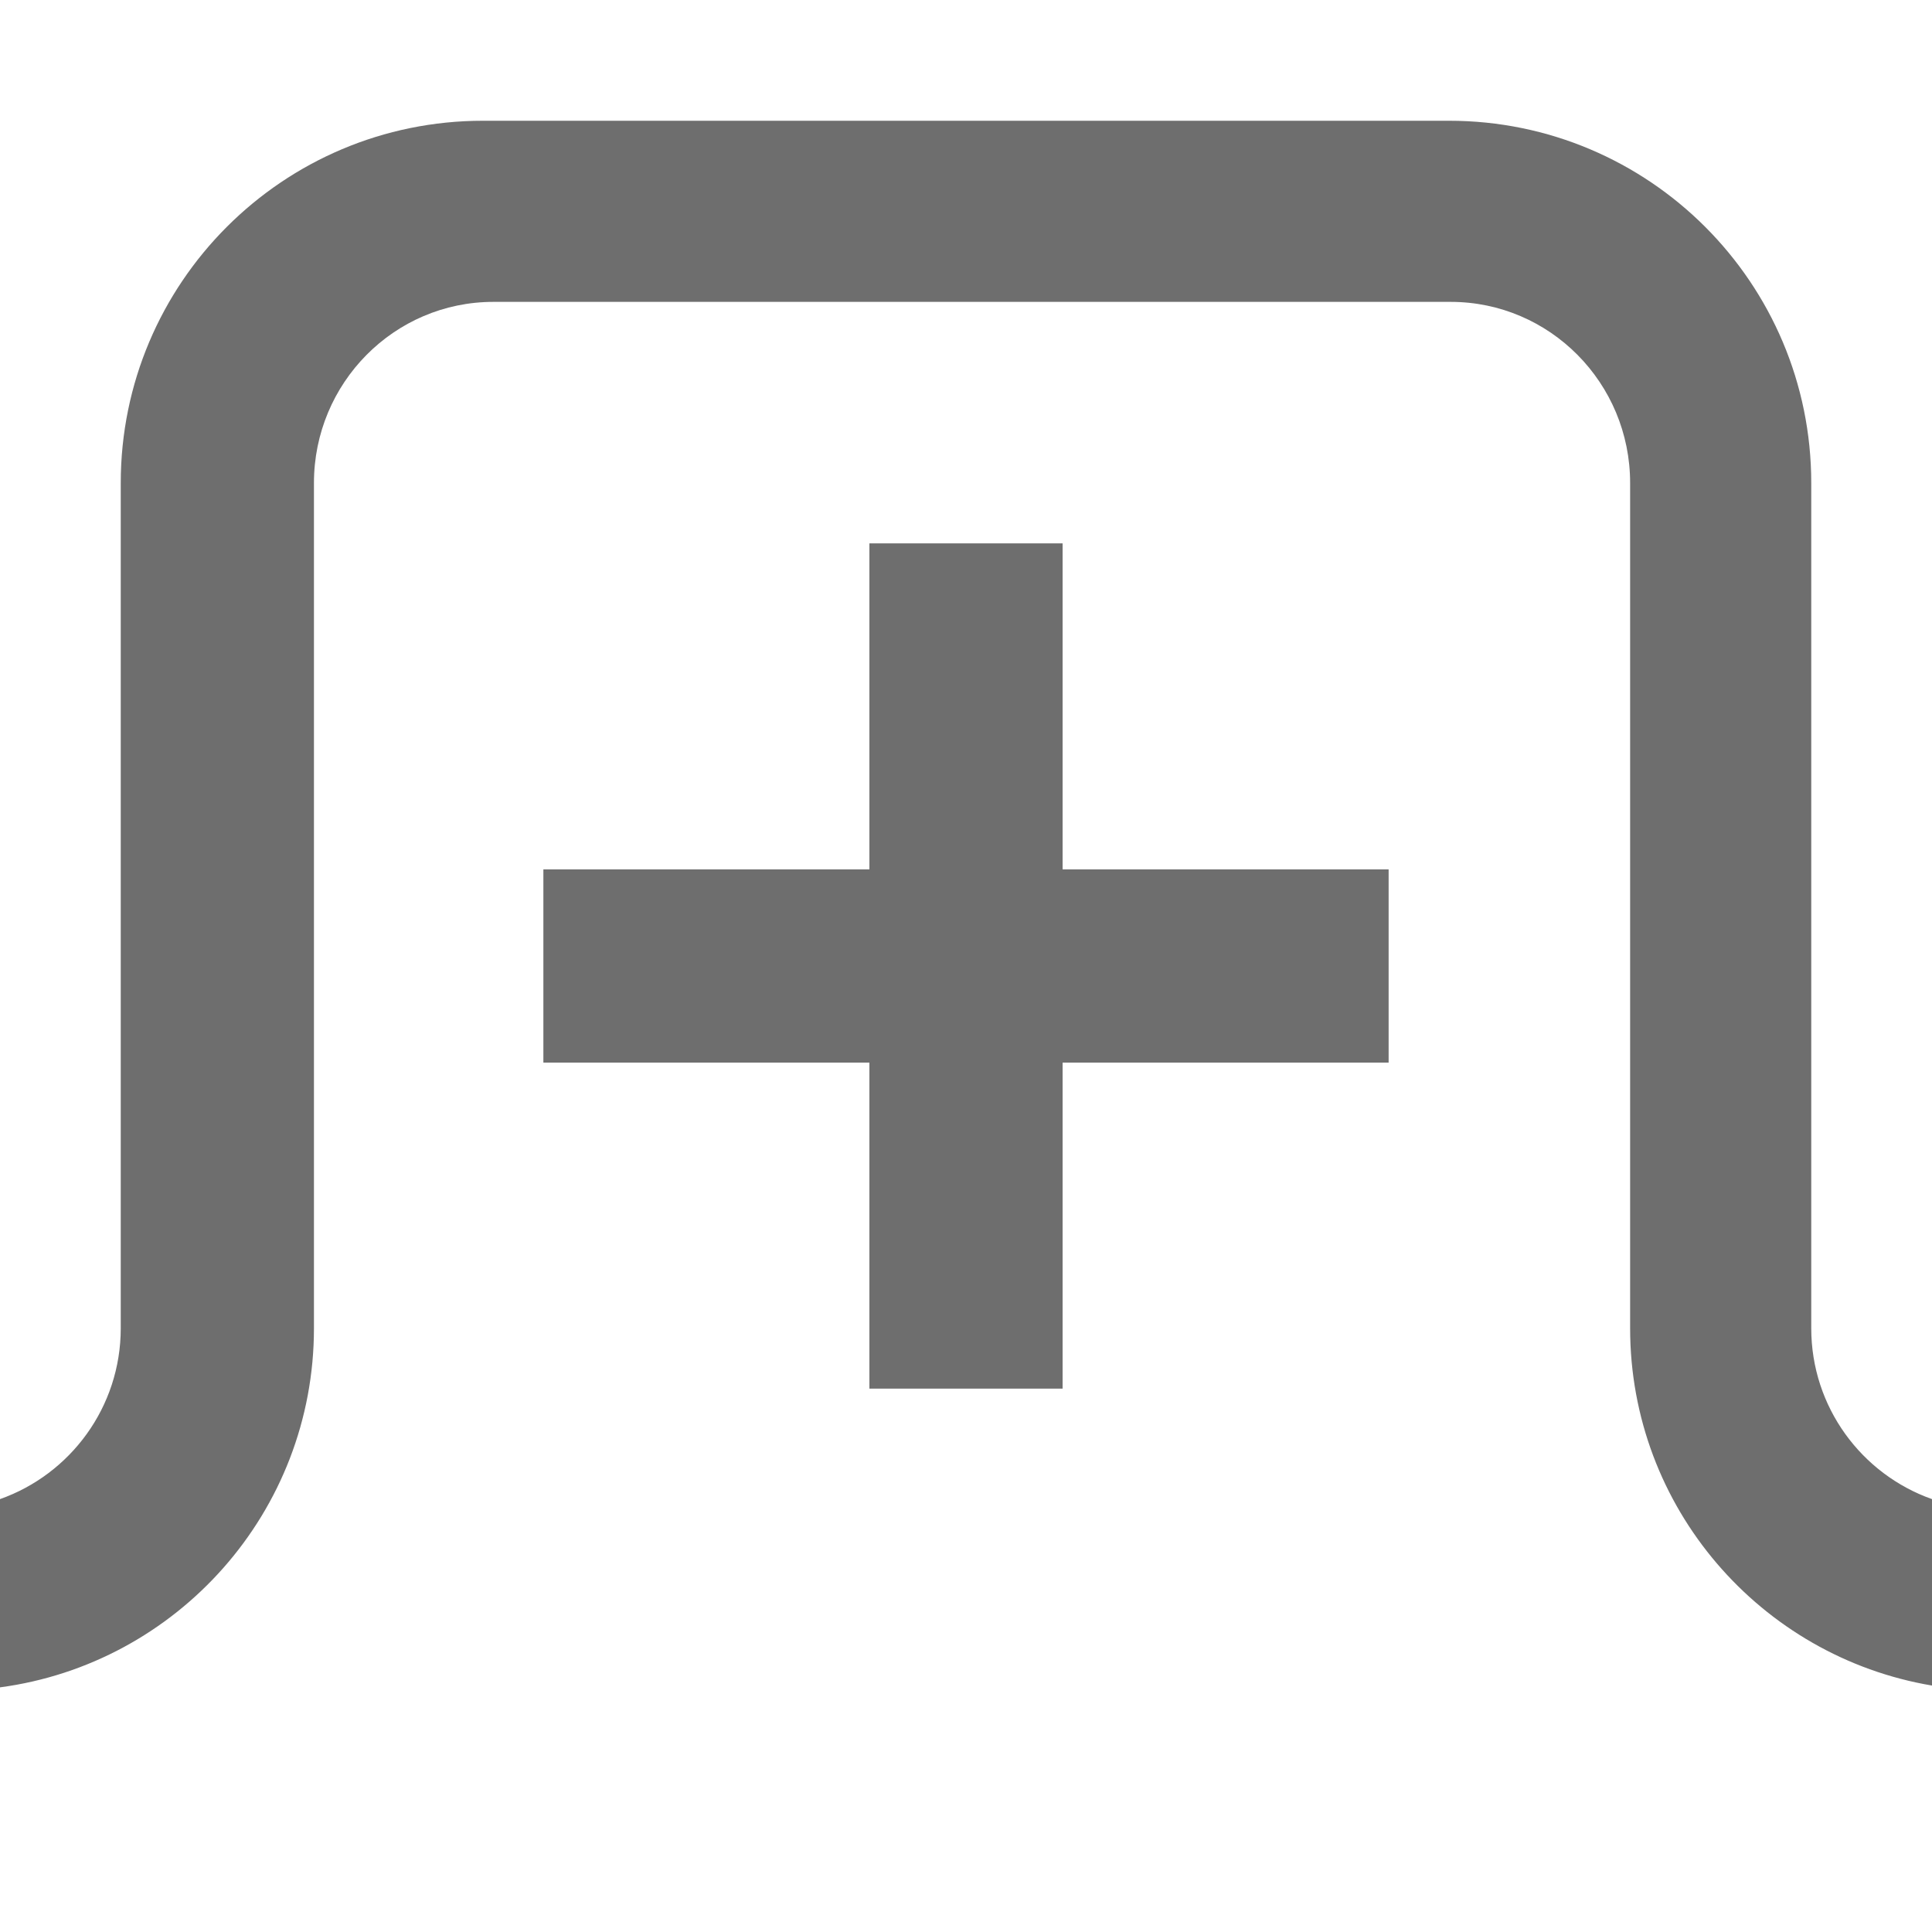
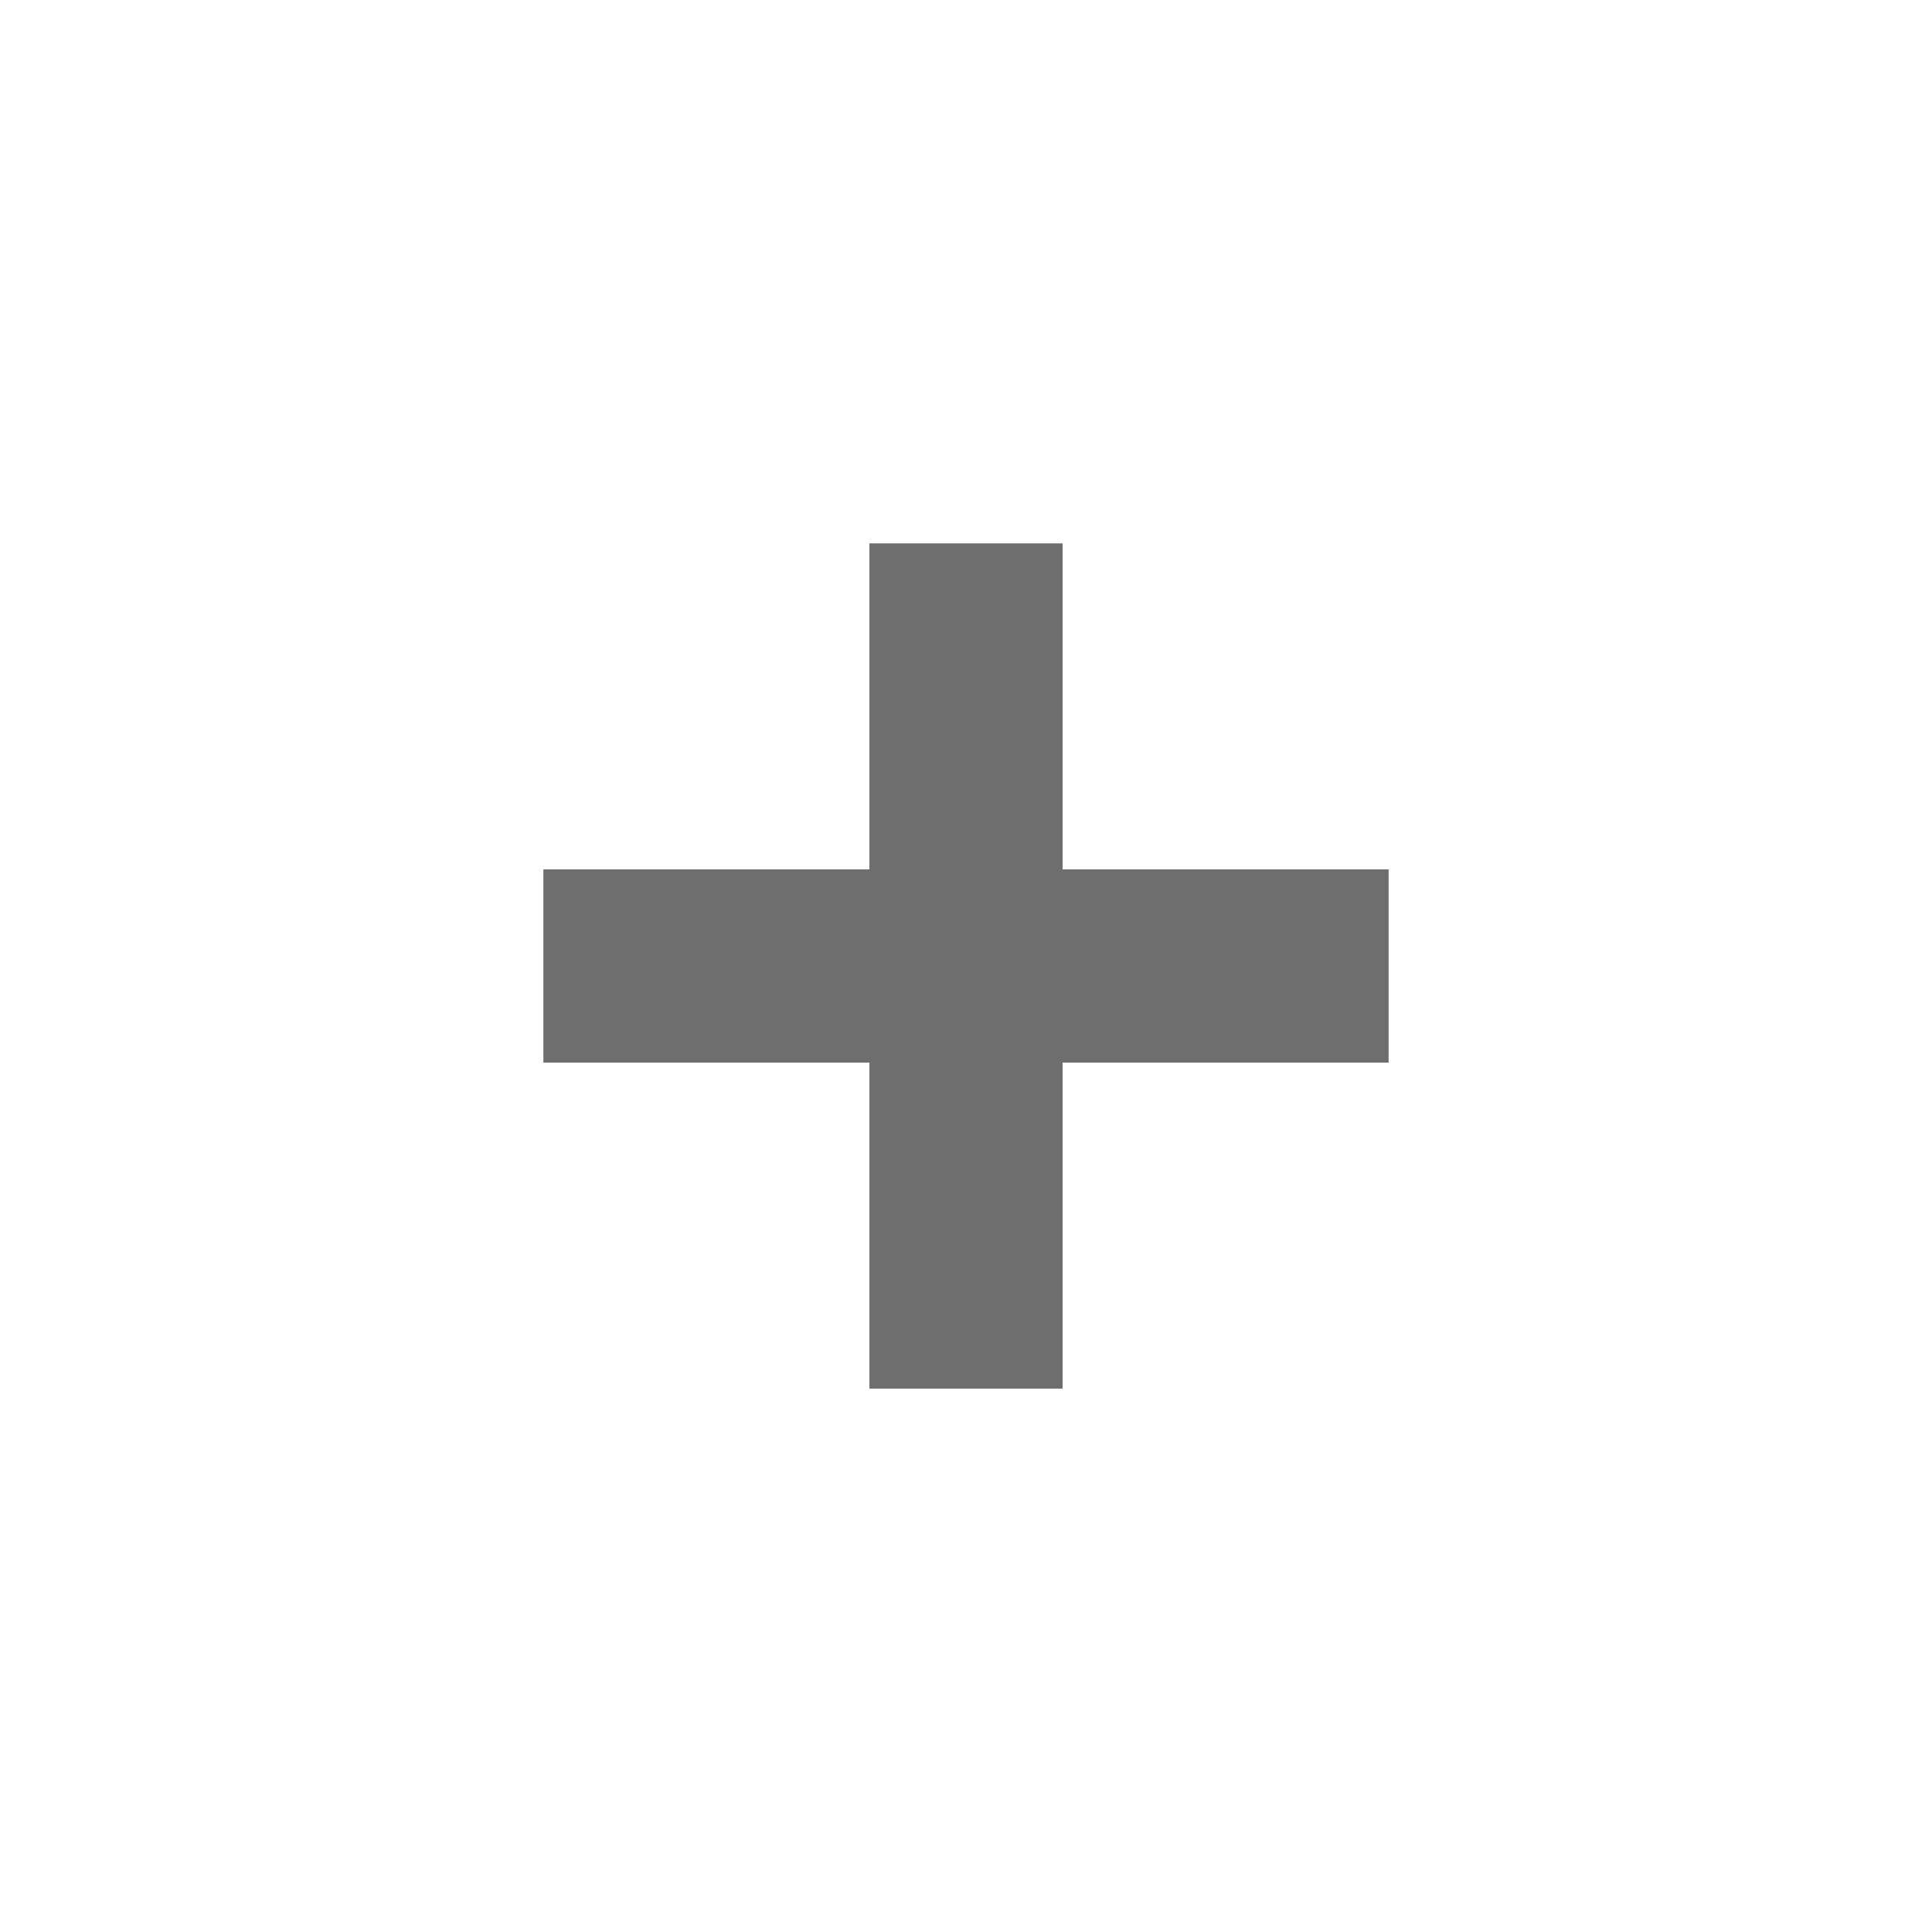
<svg xmlns="http://www.w3.org/2000/svg" width="16" height="16" viewBox="0 0 16 16">
  <g fill="none" fill-rule="evenodd">
    <path fill="#6E6E6E" d="M4.8,2.7 L7.5,2.7 L7.5,4.3 L4.8,4.3 L4.8,7 L3.2,7 L3.2,4.3 L0.5,4.3 L0.5,2.7 L3.2,2.7 L3.2,0 L4.8,0 L4.8,2.7 Z" transform="translate(4 4.5)" />
-     <path fill="#6E6E6E" d="M15,11 C15,11.653 15.417,12.209 16,12.415 L16,13.959 C14.581,13.72 13.5,12.486 13.5,11 L13.5,4 C13.5,3.172 12.835,2.5 12.014,2.5 L4.086,2.5 C3.265,2.5 2.6,3.172 2.6,4 L2.6,11 C2.6,12.521 1.468,13.778 1.42177936e-13,13.974 L1.42108547e-14,12.415 C0.583,12.209 1,11.653 1,11 L1,4 C1,2.343 2.343,1 4,1 L12,1 C13.657,1 15,2.343 15,4 L15,11 Z" />
  </g>
</svg>